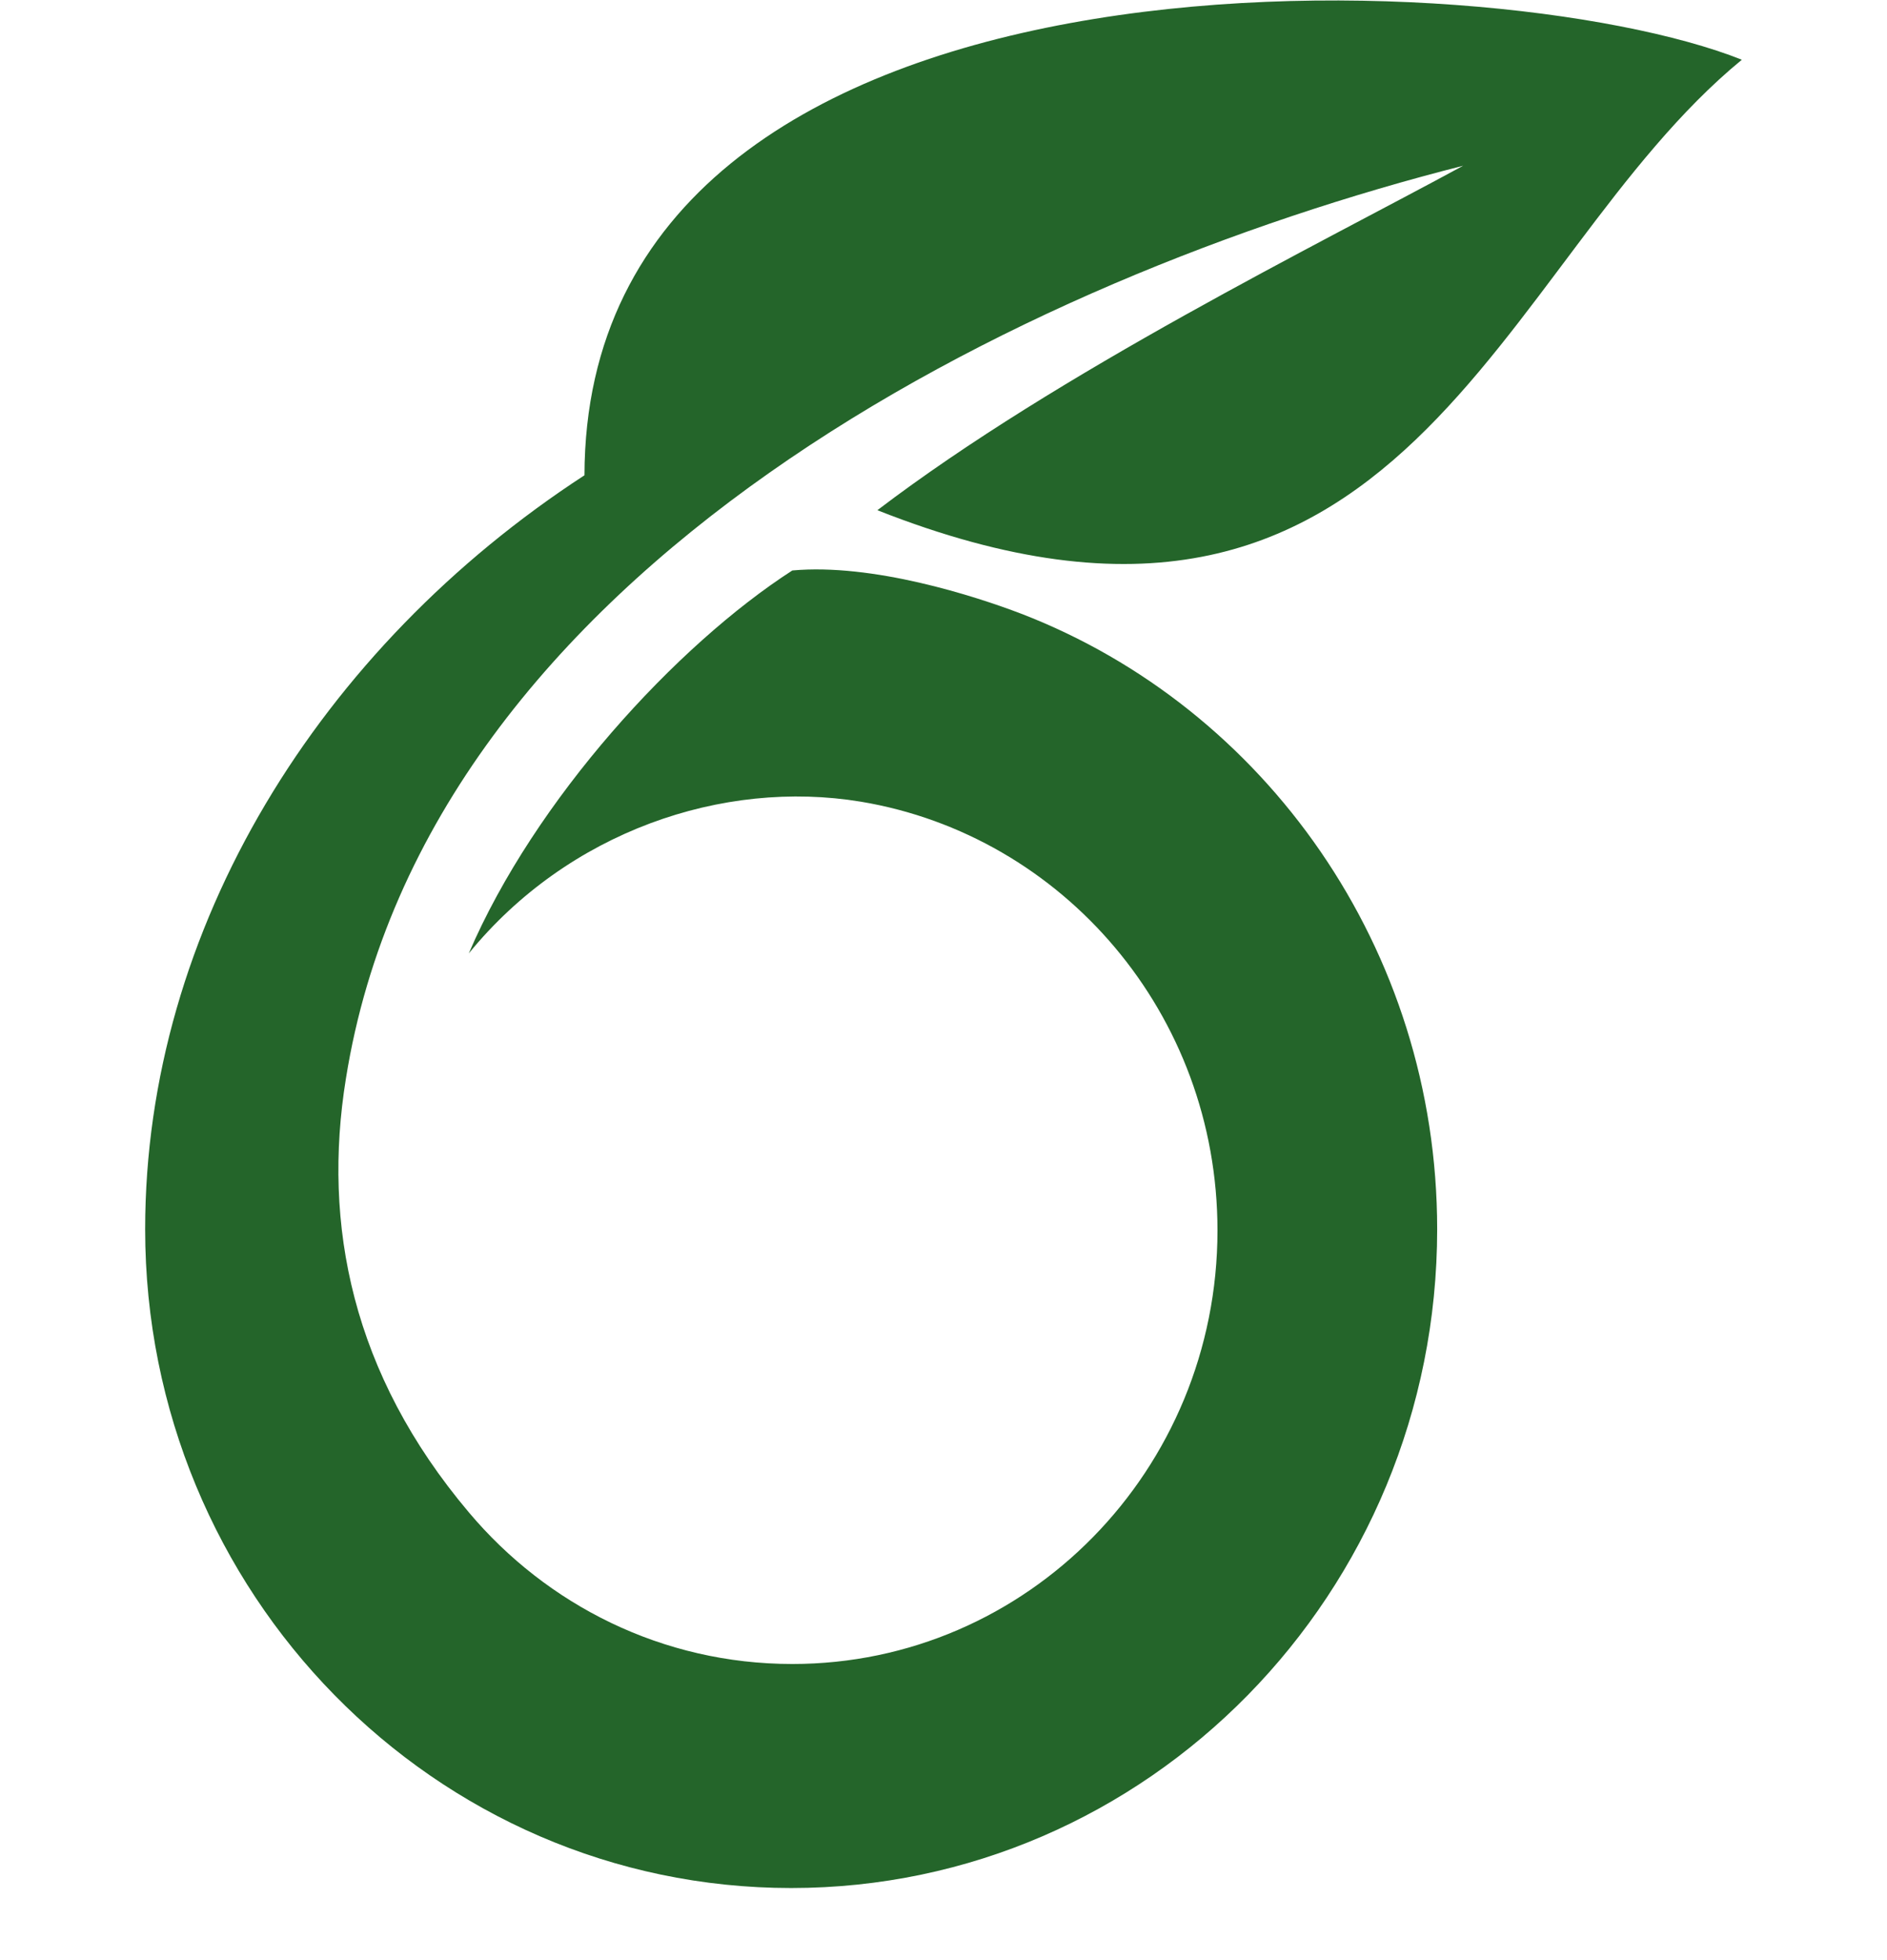
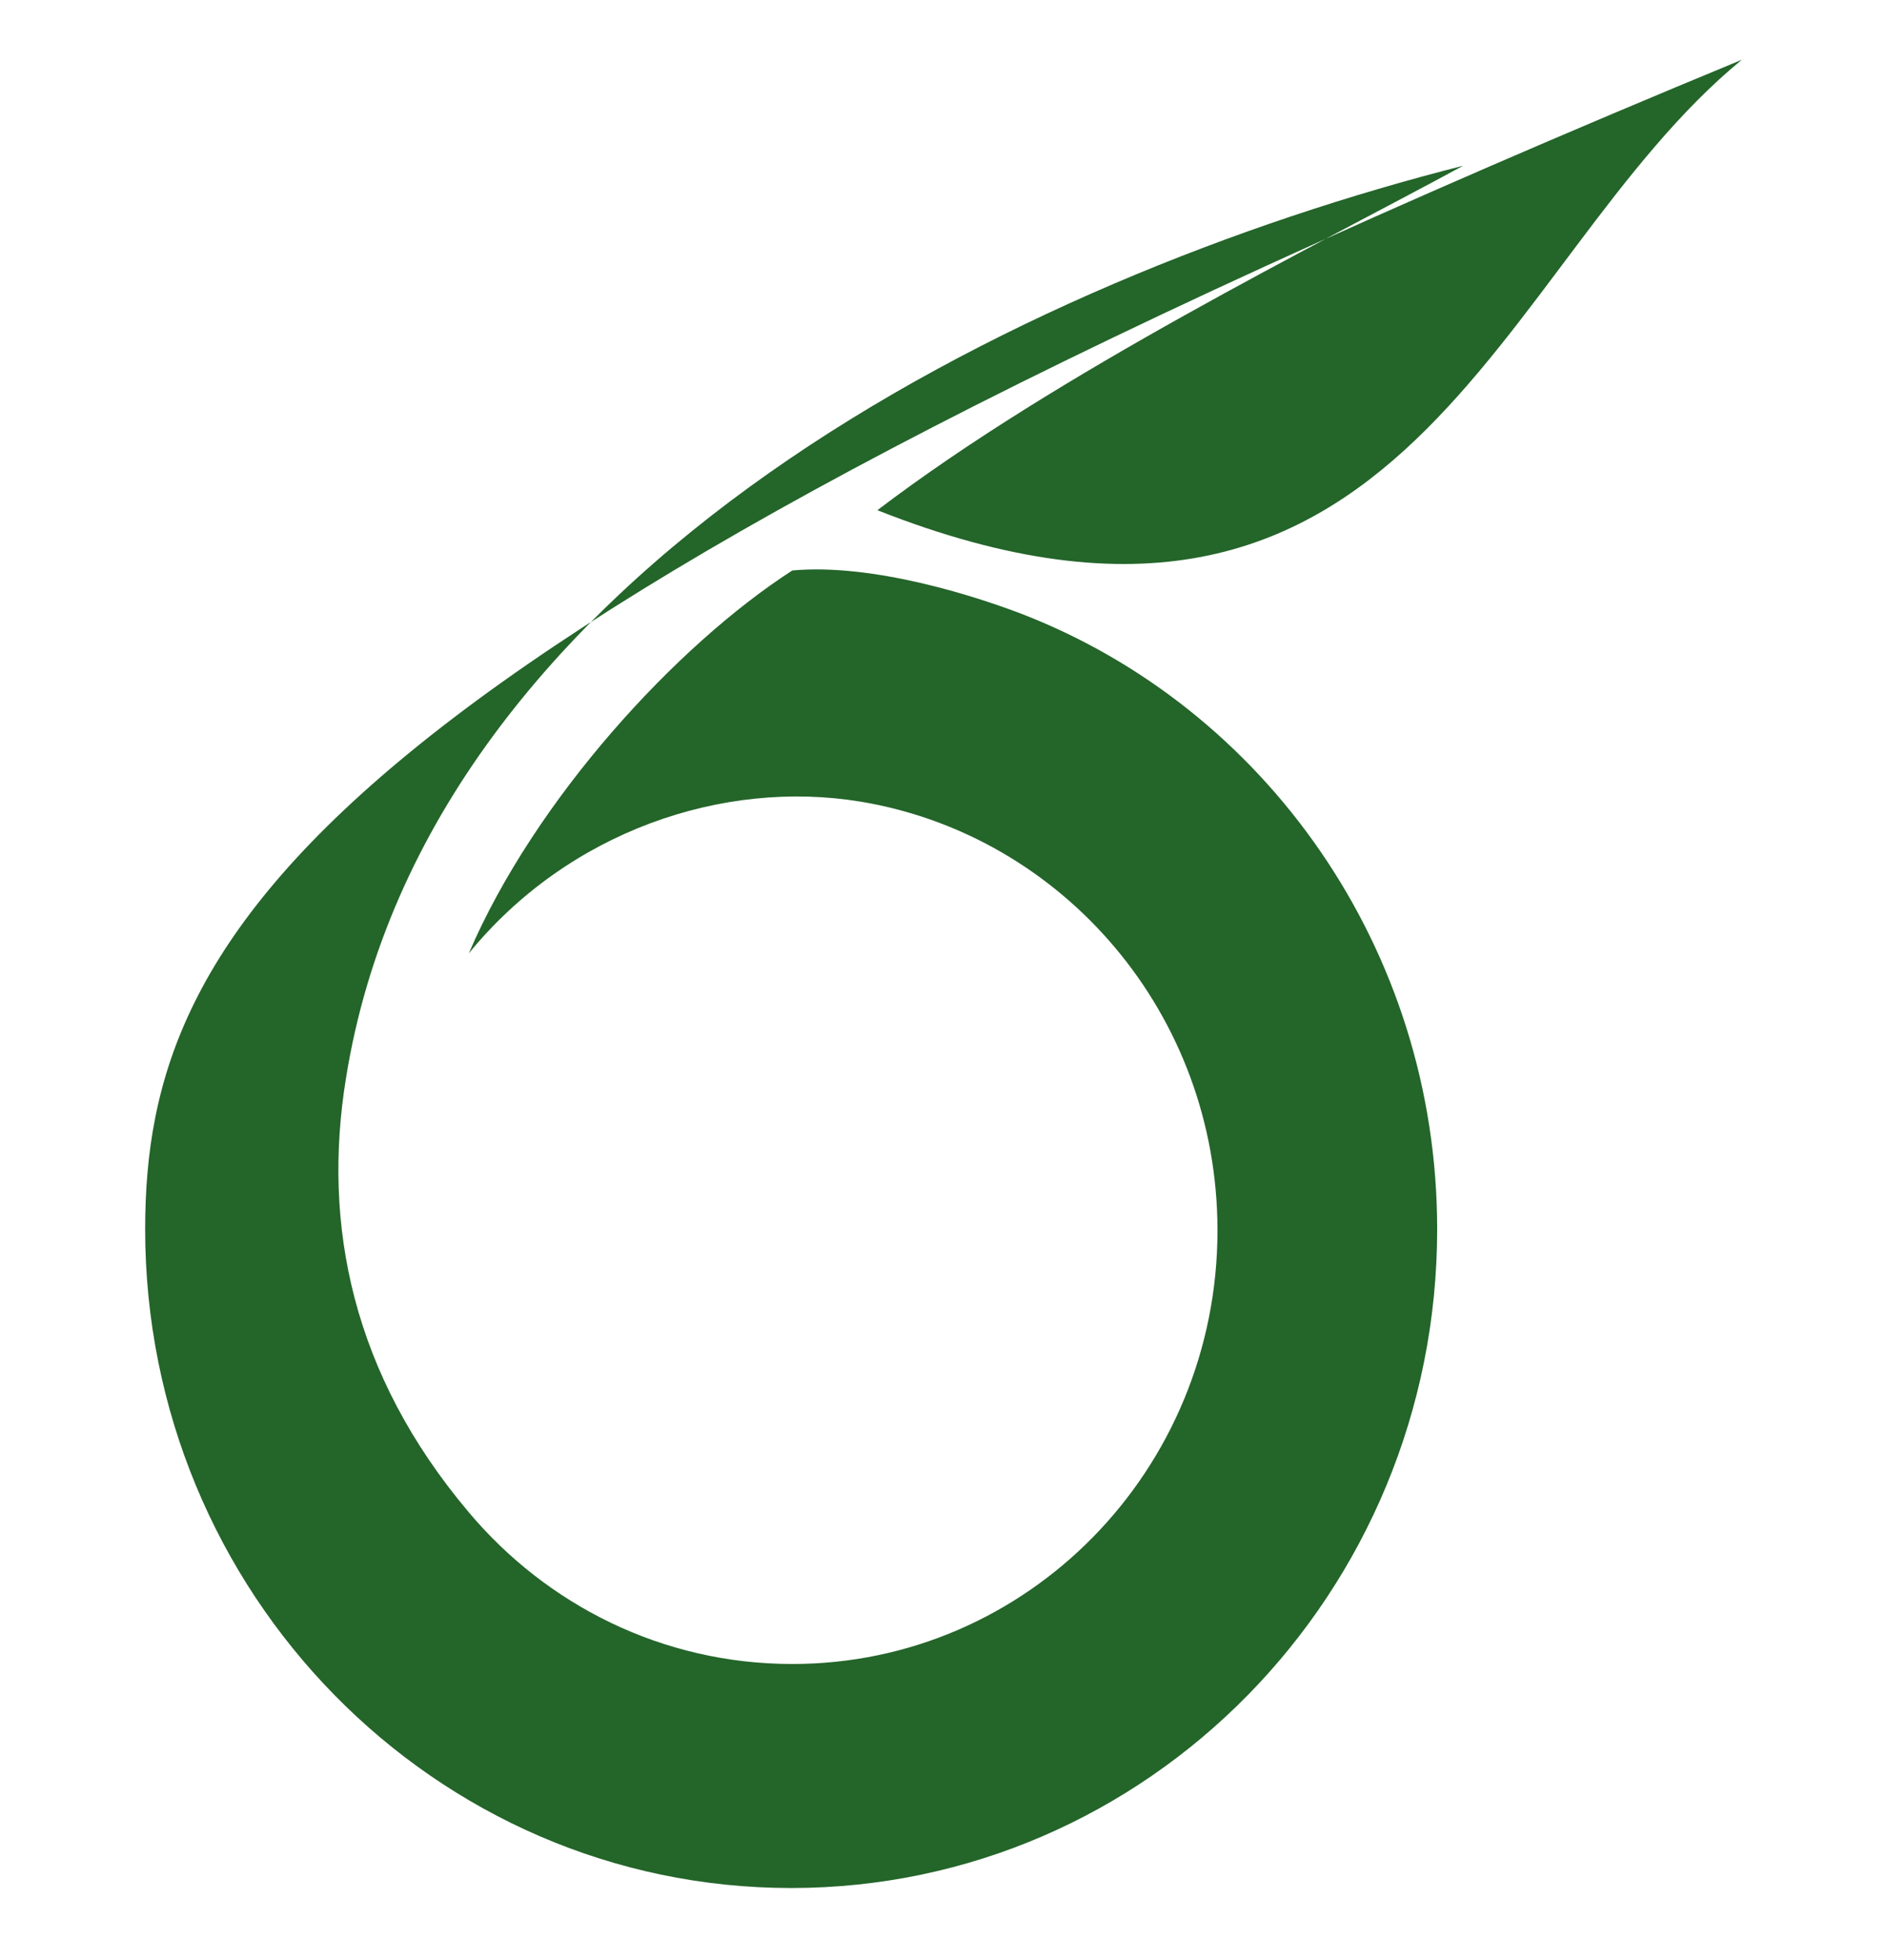
<svg xmlns="http://www.w3.org/2000/svg" width="26" height="27" viewBox="0 0 26 27" fill="none">
-   <path fill-rule="evenodd" clip-rule="evenodd" d="M24 0.823C20.55 -0.554 8.07 -1.051 8.053 6.547C4.408 8.919 2 12.785 2 16.932C2 21.942 5.987 26.007 10.901 26.007C15.815 26.007 19.802 21.942 19.802 16.932C19.802 13.067 17.426 9.749 14.074 8.455C13.423 8.206 12.024 7.758 10.917 7.858C9.322 8.886 7.37 11.01 6.459 13.133C7.825 11.457 9.957 10.728 11.861 11.043C14.643 11.507 16.775 13.963 16.775 16.949C16.775 20.25 14.155 22.921 10.917 22.921C9.127 22.921 7.533 22.108 6.459 20.831C4.848 18.923 4.441 16.866 4.766 14.858C5.889 7.824 14.074 3.826 20.16 2.283C18.175 3.362 14.595 5.12 12.089 7.028C19.395 9.915 20.583 3.627 24 0.823Z" fill="#24652A" />
+   <path fill-rule="evenodd" clip-rule="evenodd" d="M24 0.823C4.408 8.919 2 12.785 2 16.932C2 21.942 5.987 26.007 10.901 26.007C15.815 26.007 19.802 21.942 19.802 16.932C19.802 13.067 17.426 9.749 14.074 8.455C13.423 8.206 12.024 7.758 10.917 7.858C9.322 8.886 7.37 11.01 6.459 13.133C7.825 11.457 9.957 10.728 11.861 11.043C14.643 11.507 16.775 13.963 16.775 16.949C16.775 20.25 14.155 22.921 10.917 22.921C9.127 22.921 7.533 22.108 6.459 20.831C4.848 18.923 4.441 16.866 4.766 14.858C5.889 7.824 14.074 3.826 20.16 2.283C18.175 3.362 14.595 5.12 12.089 7.028C19.395 9.915 20.583 3.627 24 0.823Z" fill="#24652A" />
</svg>